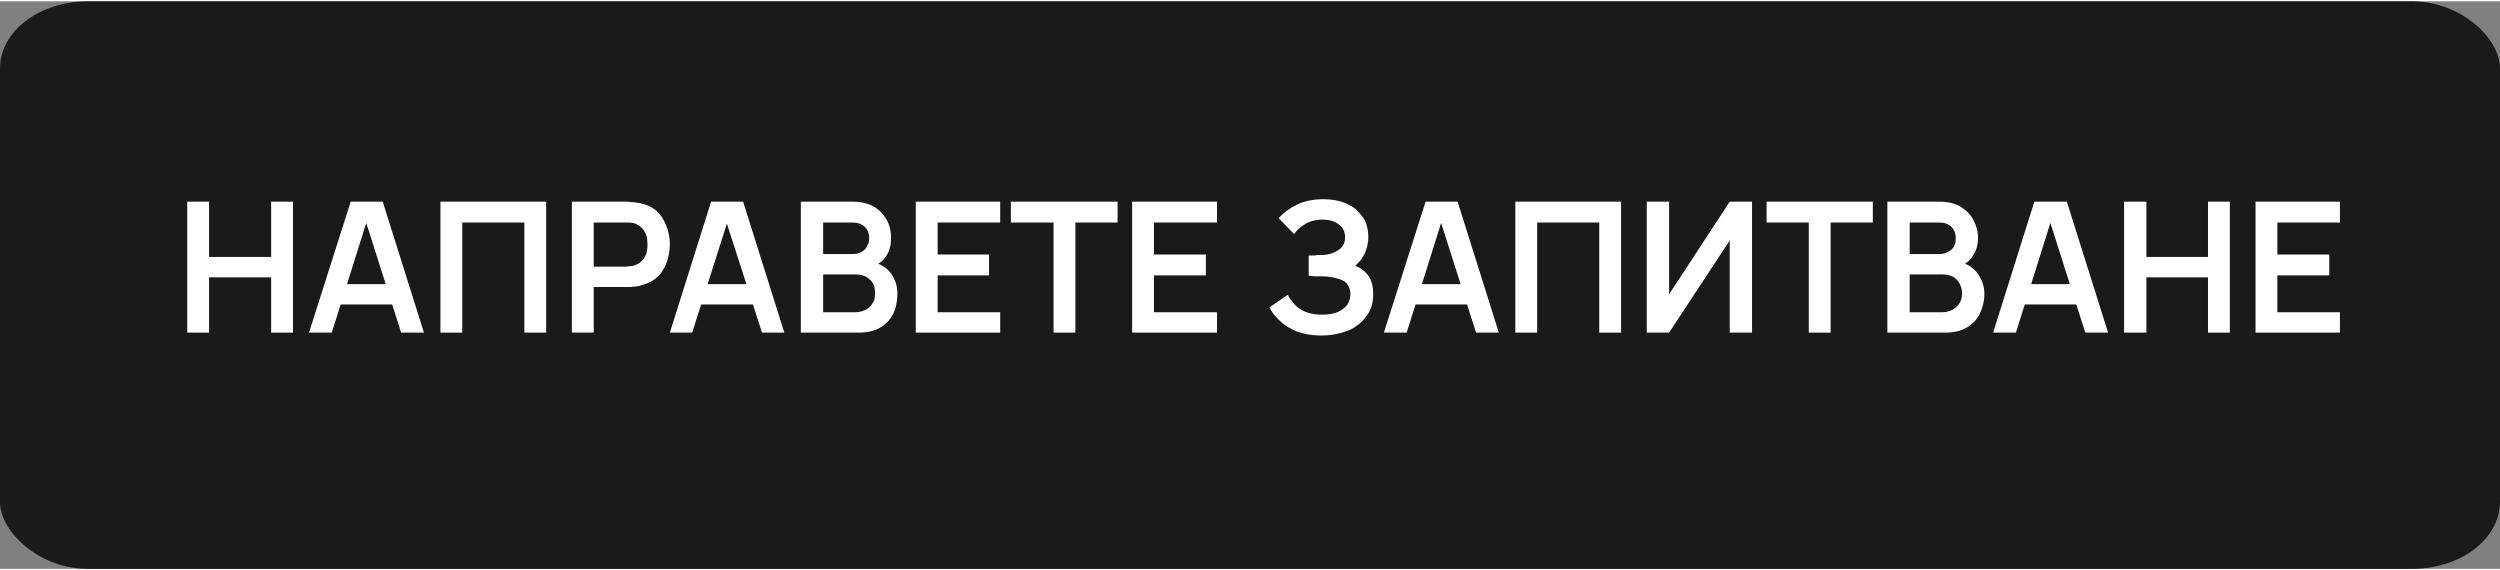
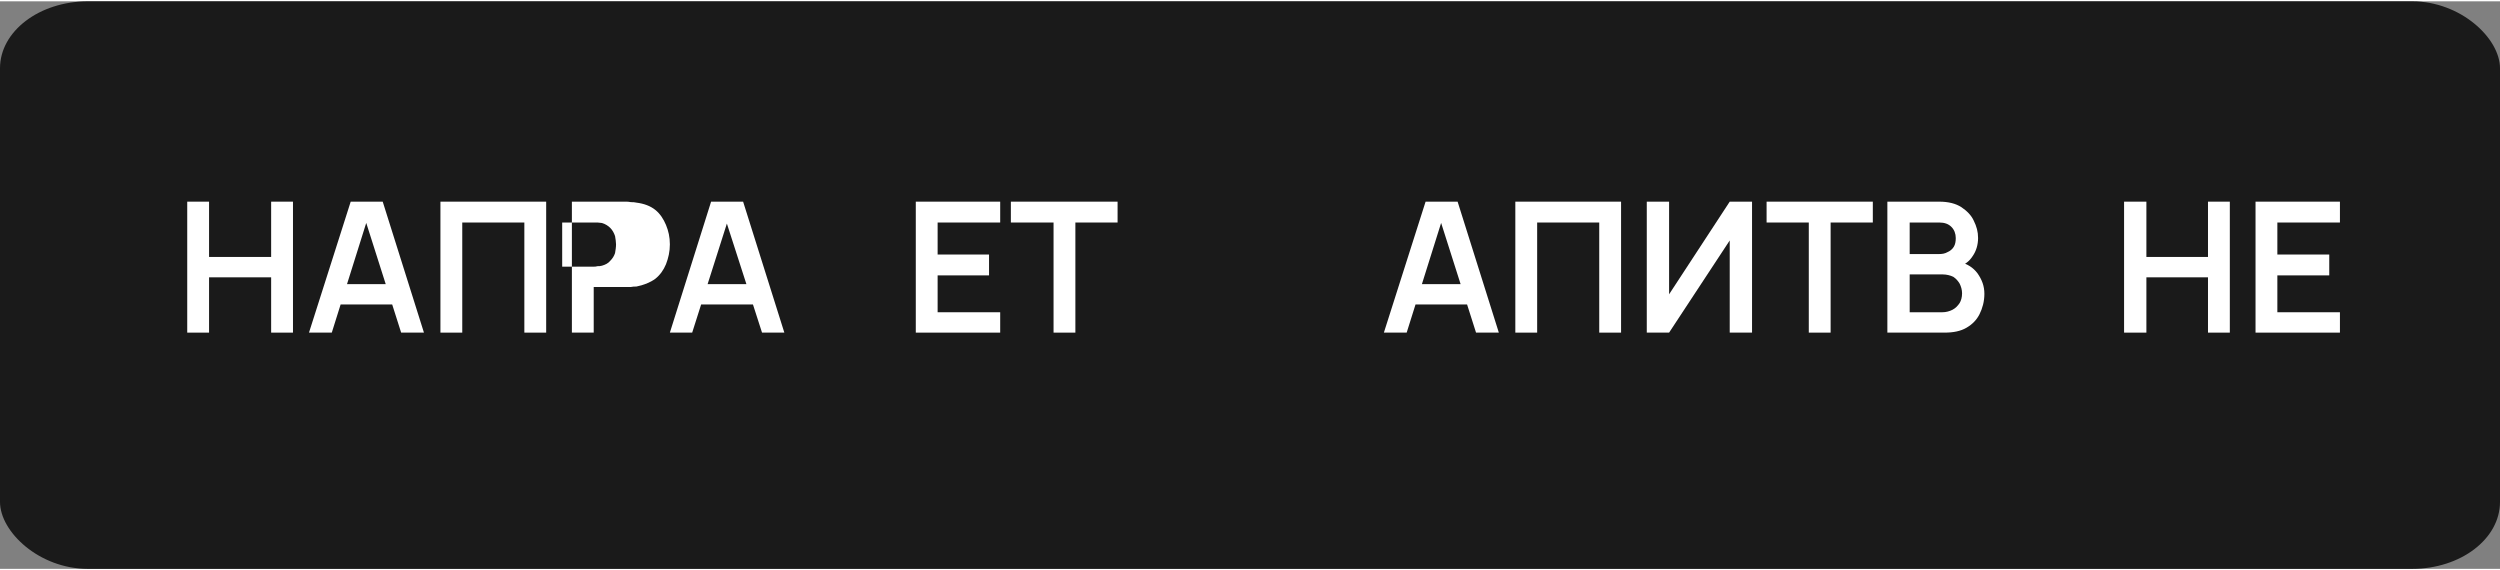
<svg xmlns="http://www.w3.org/2000/svg" xml:space="preserve" width="228px" height="52px" version="1.1" shape-rendering="geometricPrecision" text-rendering="geometricPrecision" image-rendering="optimizeQuality" fill-rule="evenodd" clip-rule="evenodd" viewBox="0 0 51540 11700">
  <rect x="0" y="0" width="51540" height="11700" fill="#808080" stroke="none" />
  <g id="Layer_x0020_1">
    <rect fill="#1A1A1A" width="51540" height="11700" rx="1810" ry="1380" />
    <polygon fill="white" fill-rule="nonzero" points="3860,6830 3860,4130 4310,4130 4310,5270 5590,5270 5590,4130 6040,4130 6040,6830 5590,6830 5590,5690 4310,5690 4310,6830 " />
    <path id="_1" fill="white" fill-rule="nonzero" d="M6370 6830l860 -2700 660 0 850 2700 -470 0 -770 -2420 100 0 -760 2420 -470 0zm480 -580l0 -420 1420 0 0 420 -1420 0z" />
    <polygon id="_2" fill="white" fill-rule="nonzero" points="9080,6830 9080,4130 11260,4130 11260,6830 10810,6830 10810,4560 9530,4560 9530,6830 " />
-     <path id="_3" fill="white" fill-rule="nonzero" d="M11790 6830l0 -2700 1110 0c30,0 60,0 110,10 40,0 70,0 110,10 160,20 290,70 390,150 100,80 170,190 220,310 50,120 80,250 80,400 0,150 -30,280 -80,410 -50,120 -120,220 -220,300 -110,80 -240,130 -390,160 -40,0 -70,0 -120,10 -40,0 -70,0 -100,0l-660 0 0 940 -450 0zm450 -1360l650 0c20,0 50,0 80,-10 30,0 60,0 90,-10 70,-20 130,-50 170,-100 50,-50 80,-100 100,-160 10,-60 20,-120 20,-180 0,-50 -10,-110 -20,-170 -20,-60 -50,-120 -100,-170 -40,-40 -100,-80 -170,-100 -30,0 -60,-10 -90,-10 -30,0 -60,0 -80,0l-650 0 0 910z" />
+     <path id="_3" fill="white" fill-rule="nonzero" d="M11790 6830l0 -2700 1110 0c30,0 60,0 110,10 40,0 70,0 110,10 160,20 290,70 390,150 100,80 170,190 220,310 50,120 80,250 80,400 0,150 -30,280 -80,410 -50,120 -120,220 -220,300 -110,80 -240,130 -390,160 -40,0 -70,0 -120,10 -40,0 -70,0 -100,0l-660 0 0 940 -450 0zm450 -1360c20,0 50,0 80,-10 30,0 60,0 90,-10 70,-20 130,-50 170,-100 50,-50 80,-100 100,-160 10,-60 20,-120 20,-180 0,-50 -10,-110 -20,-170 -20,-60 -50,-120 -100,-170 -40,-40 -100,-80 -170,-100 -30,0 -60,-10 -90,-10 -30,0 -60,0 -80,0l-650 0 0 910z" />
    <path id="_4" fill="white" fill-rule="nonzero" d="M13810 6830l850 -2700 660 0 850 2700 -460 0 -780 -2420 110 0 -770 2420 -460 0zm470 -580l0 -420 1420 0 0 420 -1420 0z" />
-     <path id="_5" fill="white" fill-rule="nonzero" d="M16510 6830l0 -2700 1070 0c180,0 330,40 450,110 120,80 200,170 260,280 60,120 80,230 80,360 0,140 -30,270 -100,370 -70,110 -170,180 -290,210l0 -90c170,40 300,120 390,240 90,130 130,260 130,420 0,160 -30,300 -90,420 -60,120 -150,210 -270,280 -120,70 -270,100 -450,100l-1180 0zm460 -420l660 0c80,0 150,-20 210,-50 70,-30 120,-80 150,-140 40,-50 50,-120 50,-200 0,-70 -10,-140 -40,-200 -30,-50 -80,-100 -140,-140 -60,-30 -130,-50 -210,-50l-680 0 0 780zm0 -1200l600 0c70,0 130,-10 180,-40 50,-20 90,-60 120,-110 30,-50 50,-110 50,-180 0,-90 -30,-170 -90,-230 -60,-60 -150,-90 -260,-90l-600 0 0 650z" />
    <polygon id="_6" fill="white" fill-rule="nonzero" points="18880,6830 18880,4130 20620,4130 20620,4560 19330,4560 19330,5220 20390,5220 20390,5650 19330,5650 19330,6410 20620,6410 20620,6830 " />
    <polygon id="_7" fill="white" fill-rule="nonzero" points="21720,6830 21720,4560 20840,4560 20840,4130 23040,4130 23040,4560 22170,4560 22170,6830 " />
-     <polygon id="_8" fill="white" fill-rule="nonzero" points="23340,6830 23340,4130 25090,4130 25090,4560 23790,4560 23790,5220 24860,5220 24860,5650 23790,5650 23790,6410 25090,6410 25090,6830 " />
-     <path id="_9" fill="white" fill-rule="nonzero" d="M27240 6890c-190,0 -350,-30 -500,-80 -140,-60 -260,-130 -350,-220 -100,-90 -170,-180 -220,-280l380 -260c30,70 80,130 140,200 50,60 130,110 220,150 100,40 210,60 350,60 130,0 240,-20 330,-60 80,-40 150,-90 190,-150 40,-70 60,-140 60,-220 0,-90 -30,-160 -80,-220 -50,-50 -120,-80 -210,-100 -80,-20 -170,-40 -270,-40 -90,0 -150,0 -190,0 -40,-10 -60,-10 -80,-10 -10,0 -20,0 -30,0l0 -420c10,0 30,0 70,0 30,0 70,0 100,-10 40,0 70,0 90,0 140,0 260,-40 350,-100 90,-60 140,-150 140,-260 0,-120 -40,-210 -130,-270 -90,-70 -200,-100 -340,-100 -130,0 -250,30 -350,90 -100,60 -180,130 -230,210l-320 -330c100,-110 220,-200 380,-280 150,-70 330,-110 530,-110 120,0 230,10 350,40 110,30 210,80 300,140 80,70 150,150 210,240 50,100 80,220 80,350 0,130 -30,240 -70,340 -50,110 -120,190 -200,260 120,50 210,120 280,220 60,90 90,220 90,370 0,170 -40,320 -140,450 -90,130 -220,230 -380,300 -160,60 -350,100 -550,100z" />
    <path id="_10" fill="white" fill-rule="nonzero" d="M28530 6830l860 -2700 660 0 850 2700 -470 0 -770 -2420 100 0 -760 2420 -470 0zm480 -580l0 -420 1420 0 0 420 -1420 0z" />
    <polygon id="_11" fill="white" fill-rule="nonzero" points="31240,6830 31240,4130 33420,4130 33420,6830 32970,6830 32970,4560 31690,4560 31690,6830 " />
    <polygon id="_12" fill="white" fill-rule="nonzero" points="36120,6830 35660,6830 35660,4930 34410,6830 33950,6830 33950,4130 34410,4130 34410,6040 35660,4130 36120,4130 " />
    <polygon id="_13" fill="white" fill-rule="nonzero" points="37290,6830 37290,4560 36420,4560 36420,4130 38610,4130 38610,4560 37740,4560 37740,6830 " />
    <path id="_14" fill="white" fill-rule="nonzero" d="M38910 6830l0 -2700 1070 0c190,0 340,40 450,110 120,80 210,170 260,280 60,120 90,230 90,360 0,140 -40,270 -110,370 -70,110 -160,180 -280,210l0 -90c170,40 290,120 380,240 90,130 140,260 140,420 0,160 -40,300 -100,420 -60,120 -150,210 -270,280 -120,70 -270,100 -450,100l-1180 0zm460 -420l670 0c80,0 150,-20 210,-50 60,-30 110,-80 150,-140 30,-50 50,-120 50,-200 0,-70 -20,-140 -50,-200 -30,-50 -70,-100 -130,-140 -60,-30 -140,-50 -220,-50l-680 0 0 780zm0 -1200l610 0c60,0 120,-10 170,-40 50,-20 100,-60 130,-110 30,-50 40,-110 40,-180 0,-90 -30,-170 -90,-230 -60,-60 -140,-90 -250,-90l-610 0 0 650z" />
-     <path id="_15" fill="white" fill-rule="nonzero" d="M41090 6830l850 -2700 670 0 850 2700 -470 0 -770 -2420 100 0 -760 2420 -470 0zm480 -580l0 -420 1410 0 0 420 -1410 0z" />
    <polygon id="_16" fill="white" fill-rule="nonzero" points="43790,6830 43790,4130 44250,4130 44250,5270 45520,5270 45520,4130 45970,4130 45970,6830 45520,6830 45520,5690 44250,5690 44250,6830 " />
    <polygon id="_17" fill="white" fill-rule="nonzero" points="46500,6830 46500,4130 48240,4130 48240,4560 46950,4560 46950,5220 48020,5220 48020,5650 46950,5650 46950,6410 48240,6410 48240,6830 " />
  </g>
</svg>